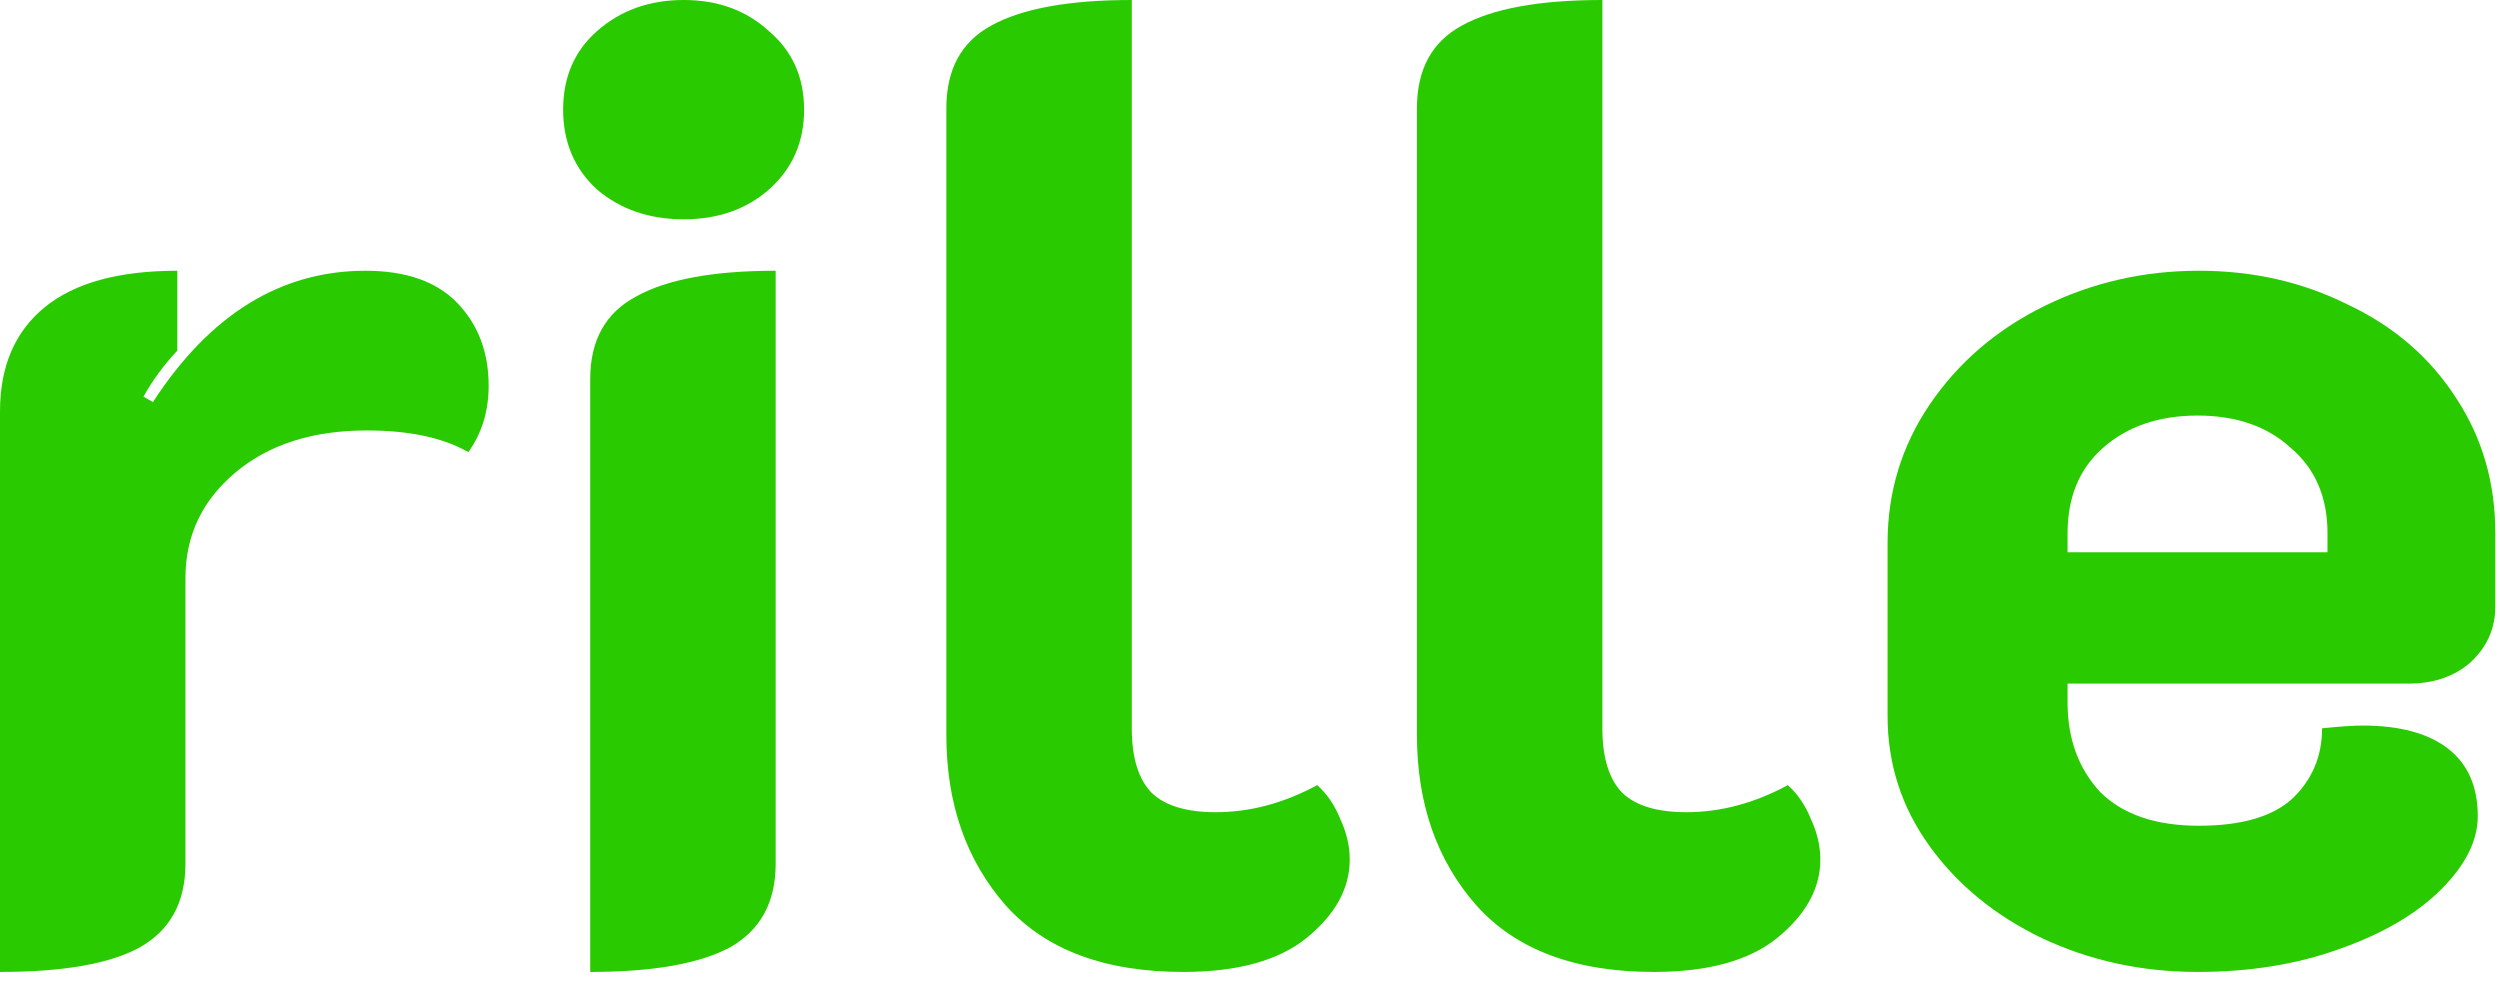
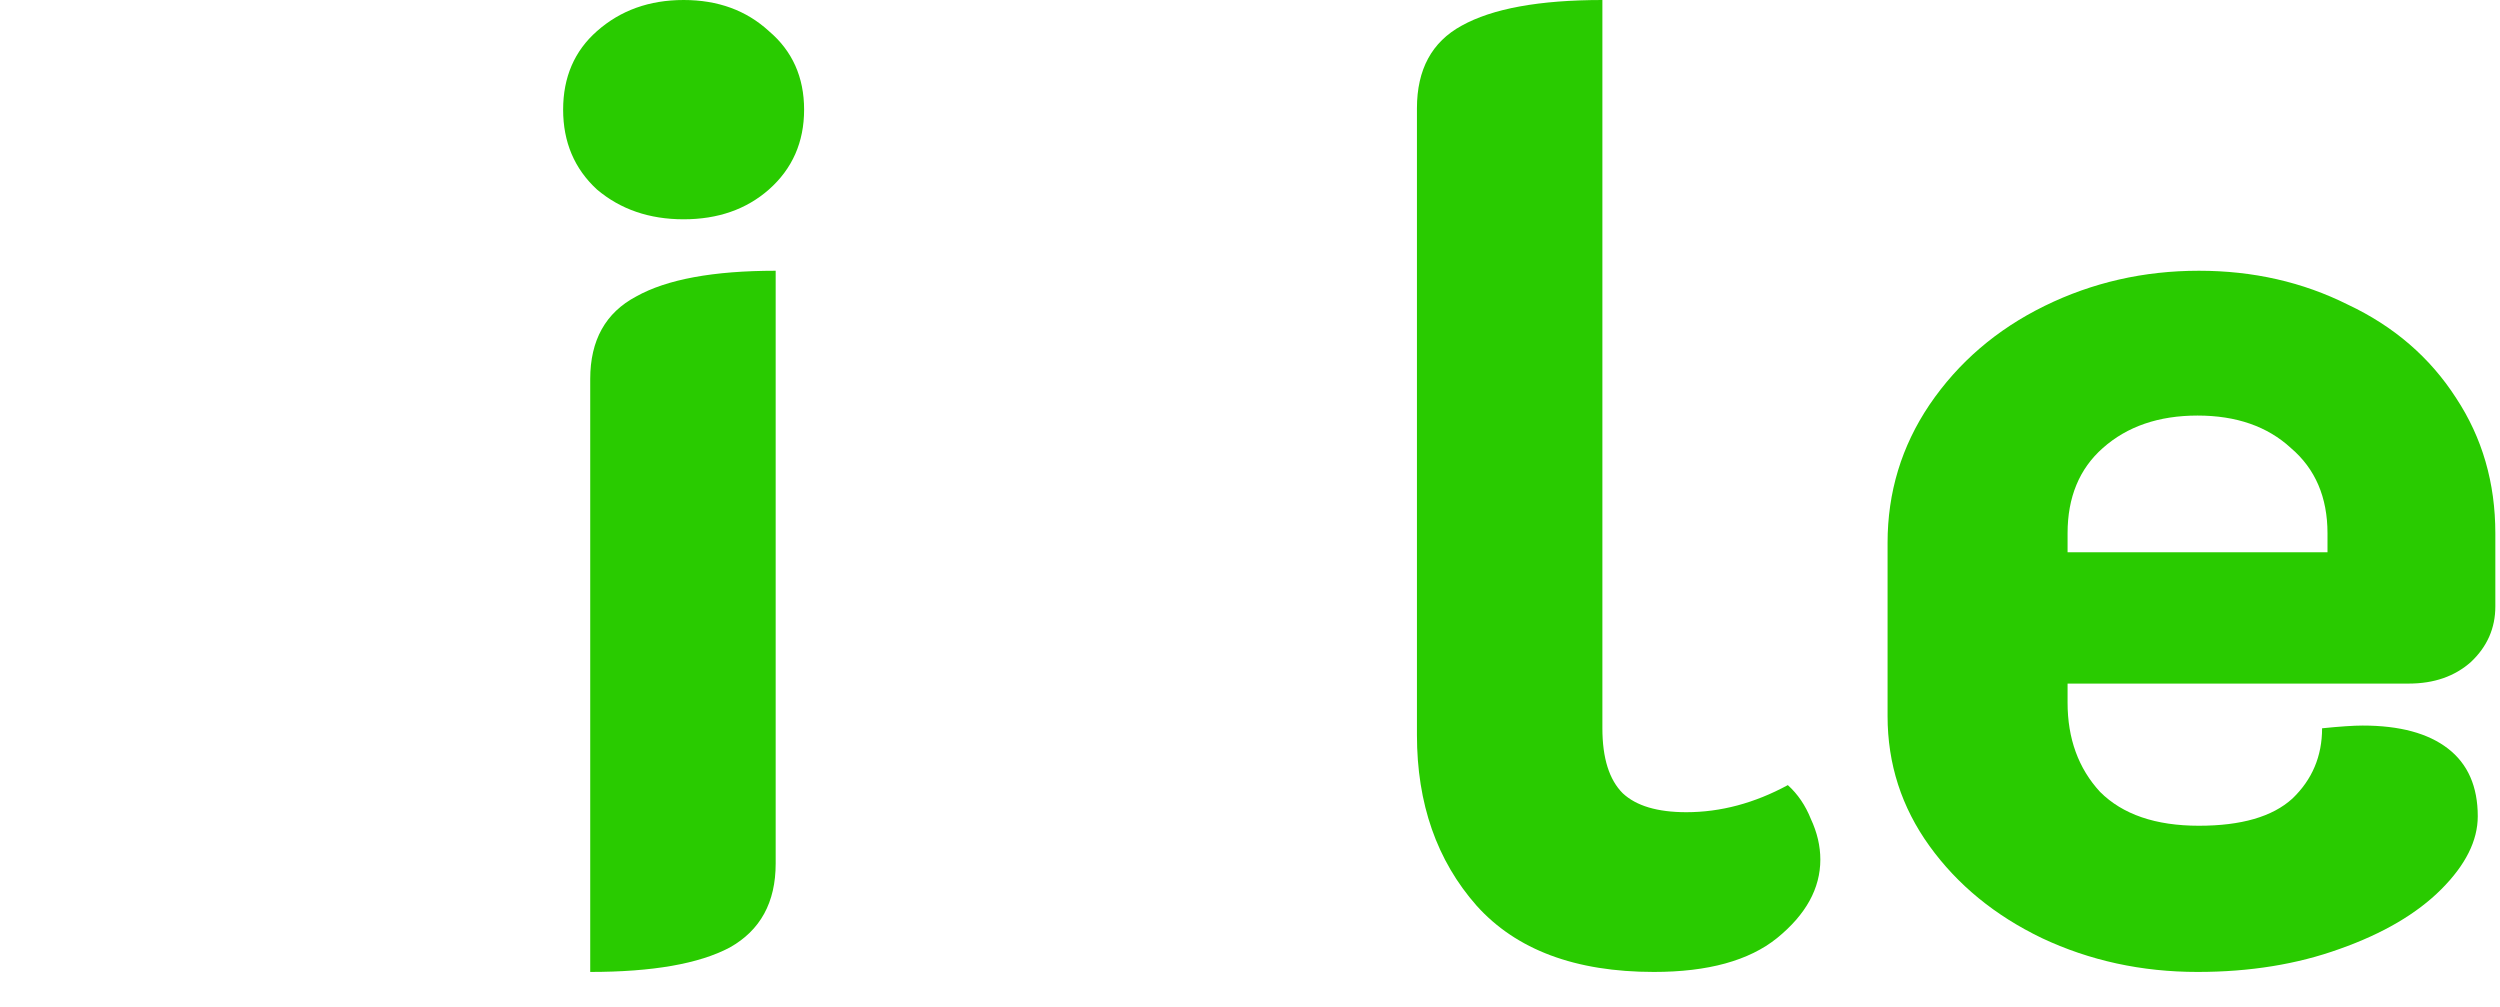
<svg xmlns="http://www.w3.org/2000/svg" width="67" height="27" viewBox="0 0 67 27" fill="none">
-   <path d="M9.831 11.536C8.38 11.536 7.207 11.911 6.312 12.661C5.418 13.411 4.97 14.354 4.97 15.491V23.145C4.97 24.185 4.559 24.935 3.737 25.395C2.939 25.83 1.693 26.048 0 26.048V11.028C0 9.819 0.399 8.888 1.197 8.235C1.995 7.582 3.18 7.256 4.752 7.256V9.396C4.39 9.783 4.087 10.194 3.845 10.63L4.099 10.775C5.623 8.429 7.522 7.256 9.795 7.256C10.883 7.256 11.706 7.546 12.262 8.126C12.818 8.707 13.096 9.444 13.096 10.339C13.096 11.016 12.915 11.609 12.552 12.117C11.875 11.73 10.968 11.536 9.831 11.536Z" fill="#29CB00" />
  <path d="M18.321 5.877C17.402 5.877 16.628 5.611 15.999 5.079C15.395 4.523 15.092 3.809 15.092 2.939C15.092 2.068 15.395 1.366 15.999 0.834C16.628 0.278 17.402 0 18.321 0C19.24 0 20.002 0.278 20.607 0.834C21.235 1.366 21.55 2.068 21.55 2.939C21.55 3.809 21.235 4.523 20.607 5.079C20.002 5.611 19.24 5.877 18.321 5.877ZM15.818 10.158C15.818 9.118 16.229 8.38 17.051 7.945C17.873 7.485 19.119 7.256 20.788 7.256V23.145C20.788 24.185 20.377 24.935 19.554 25.395C18.732 25.83 17.487 26.048 15.818 26.048V10.158Z" fill="#29CB00" />
-   <path d="M31.711 26.048C29.607 26.048 28.022 25.455 26.958 24.27C25.894 23.061 25.362 21.537 25.362 19.699V2.902C25.362 1.862 25.761 1.125 26.559 0.689C27.381 0.23 28.639 0 30.332 0V19.518C30.332 20.316 30.514 20.896 30.876 21.259C31.239 21.598 31.807 21.767 32.581 21.767C33.5 21.767 34.407 21.525 35.302 21.041C35.568 21.283 35.774 21.585 35.919 21.948C36.088 22.311 36.173 22.674 36.173 23.037C36.173 23.811 35.786 24.512 35.012 25.141C34.262 25.745 33.162 26.048 31.711 26.048Z" fill="#29CB00" />
  <path d="M44.323 26.048C42.219 26.048 40.635 25.455 39.571 24.27C38.506 23.061 37.974 21.537 37.974 19.699V2.902C37.974 1.862 38.373 1.125 39.171 0.689C39.994 0.23 41.251 0 42.944 0V19.518C42.944 20.316 43.126 20.896 43.489 21.259C43.851 21.598 44.42 21.767 45.194 21.767C46.113 21.767 47.02 21.525 47.914 21.041C48.181 21.283 48.386 21.585 48.531 21.948C48.7 22.311 48.785 22.674 48.785 23.037C48.785 23.811 48.398 24.512 47.624 25.141C46.874 25.745 45.774 26.048 44.323 26.048Z" fill="#29CB00" />
  <path d="M58.894 26.048C57.395 26.048 56.004 25.745 54.722 25.141C53.465 24.536 52.461 23.714 51.711 22.674C50.961 21.634 50.587 20.473 50.587 19.191V14.547C50.587 13.193 50.961 11.96 51.711 10.847C52.485 9.71 53.513 8.828 54.795 8.199C56.077 7.57 57.455 7.256 58.931 7.256C60.382 7.256 61.712 7.558 62.921 8.163C64.154 8.743 65.122 9.577 65.823 10.666C66.525 11.73 66.875 12.939 66.875 14.293V16.253C66.875 16.833 66.658 17.329 66.222 17.74C65.787 18.127 65.231 18.32 64.554 18.32H55.411V18.828C55.411 19.796 55.702 20.594 56.282 21.223C56.887 21.827 57.77 22.13 58.931 22.13C60.067 22.13 60.902 21.888 61.434 21.404C61.966 20.896 62.232 20.267 62.232 19.518C62.715 19.469 63.078 19.445 63.32 19.445C64.312 19.445 65.074 19.651 65.606 20.062C66.138 20.473 66.404 21.078 66.404 21.876C66.404 22.529 66.077 23.182 65.424 23.835C64.771 24.488 63.864 25.02 62.703 25.431C61.567 25.842 60.297 26.048 58.894 26.048ZM62.377 14.801V14.293C62.377 13.326 62.05 12.564 61.397 12.008C60.769 11.428 59.934 11.137 58.894 11.137C57.854 11.137 57.008 11.428 56.355 12.008C55.726 12.564 55.411 13.326 55.411 14.293V14.801H62.377Z" fill="#29CB00" />
</svg>